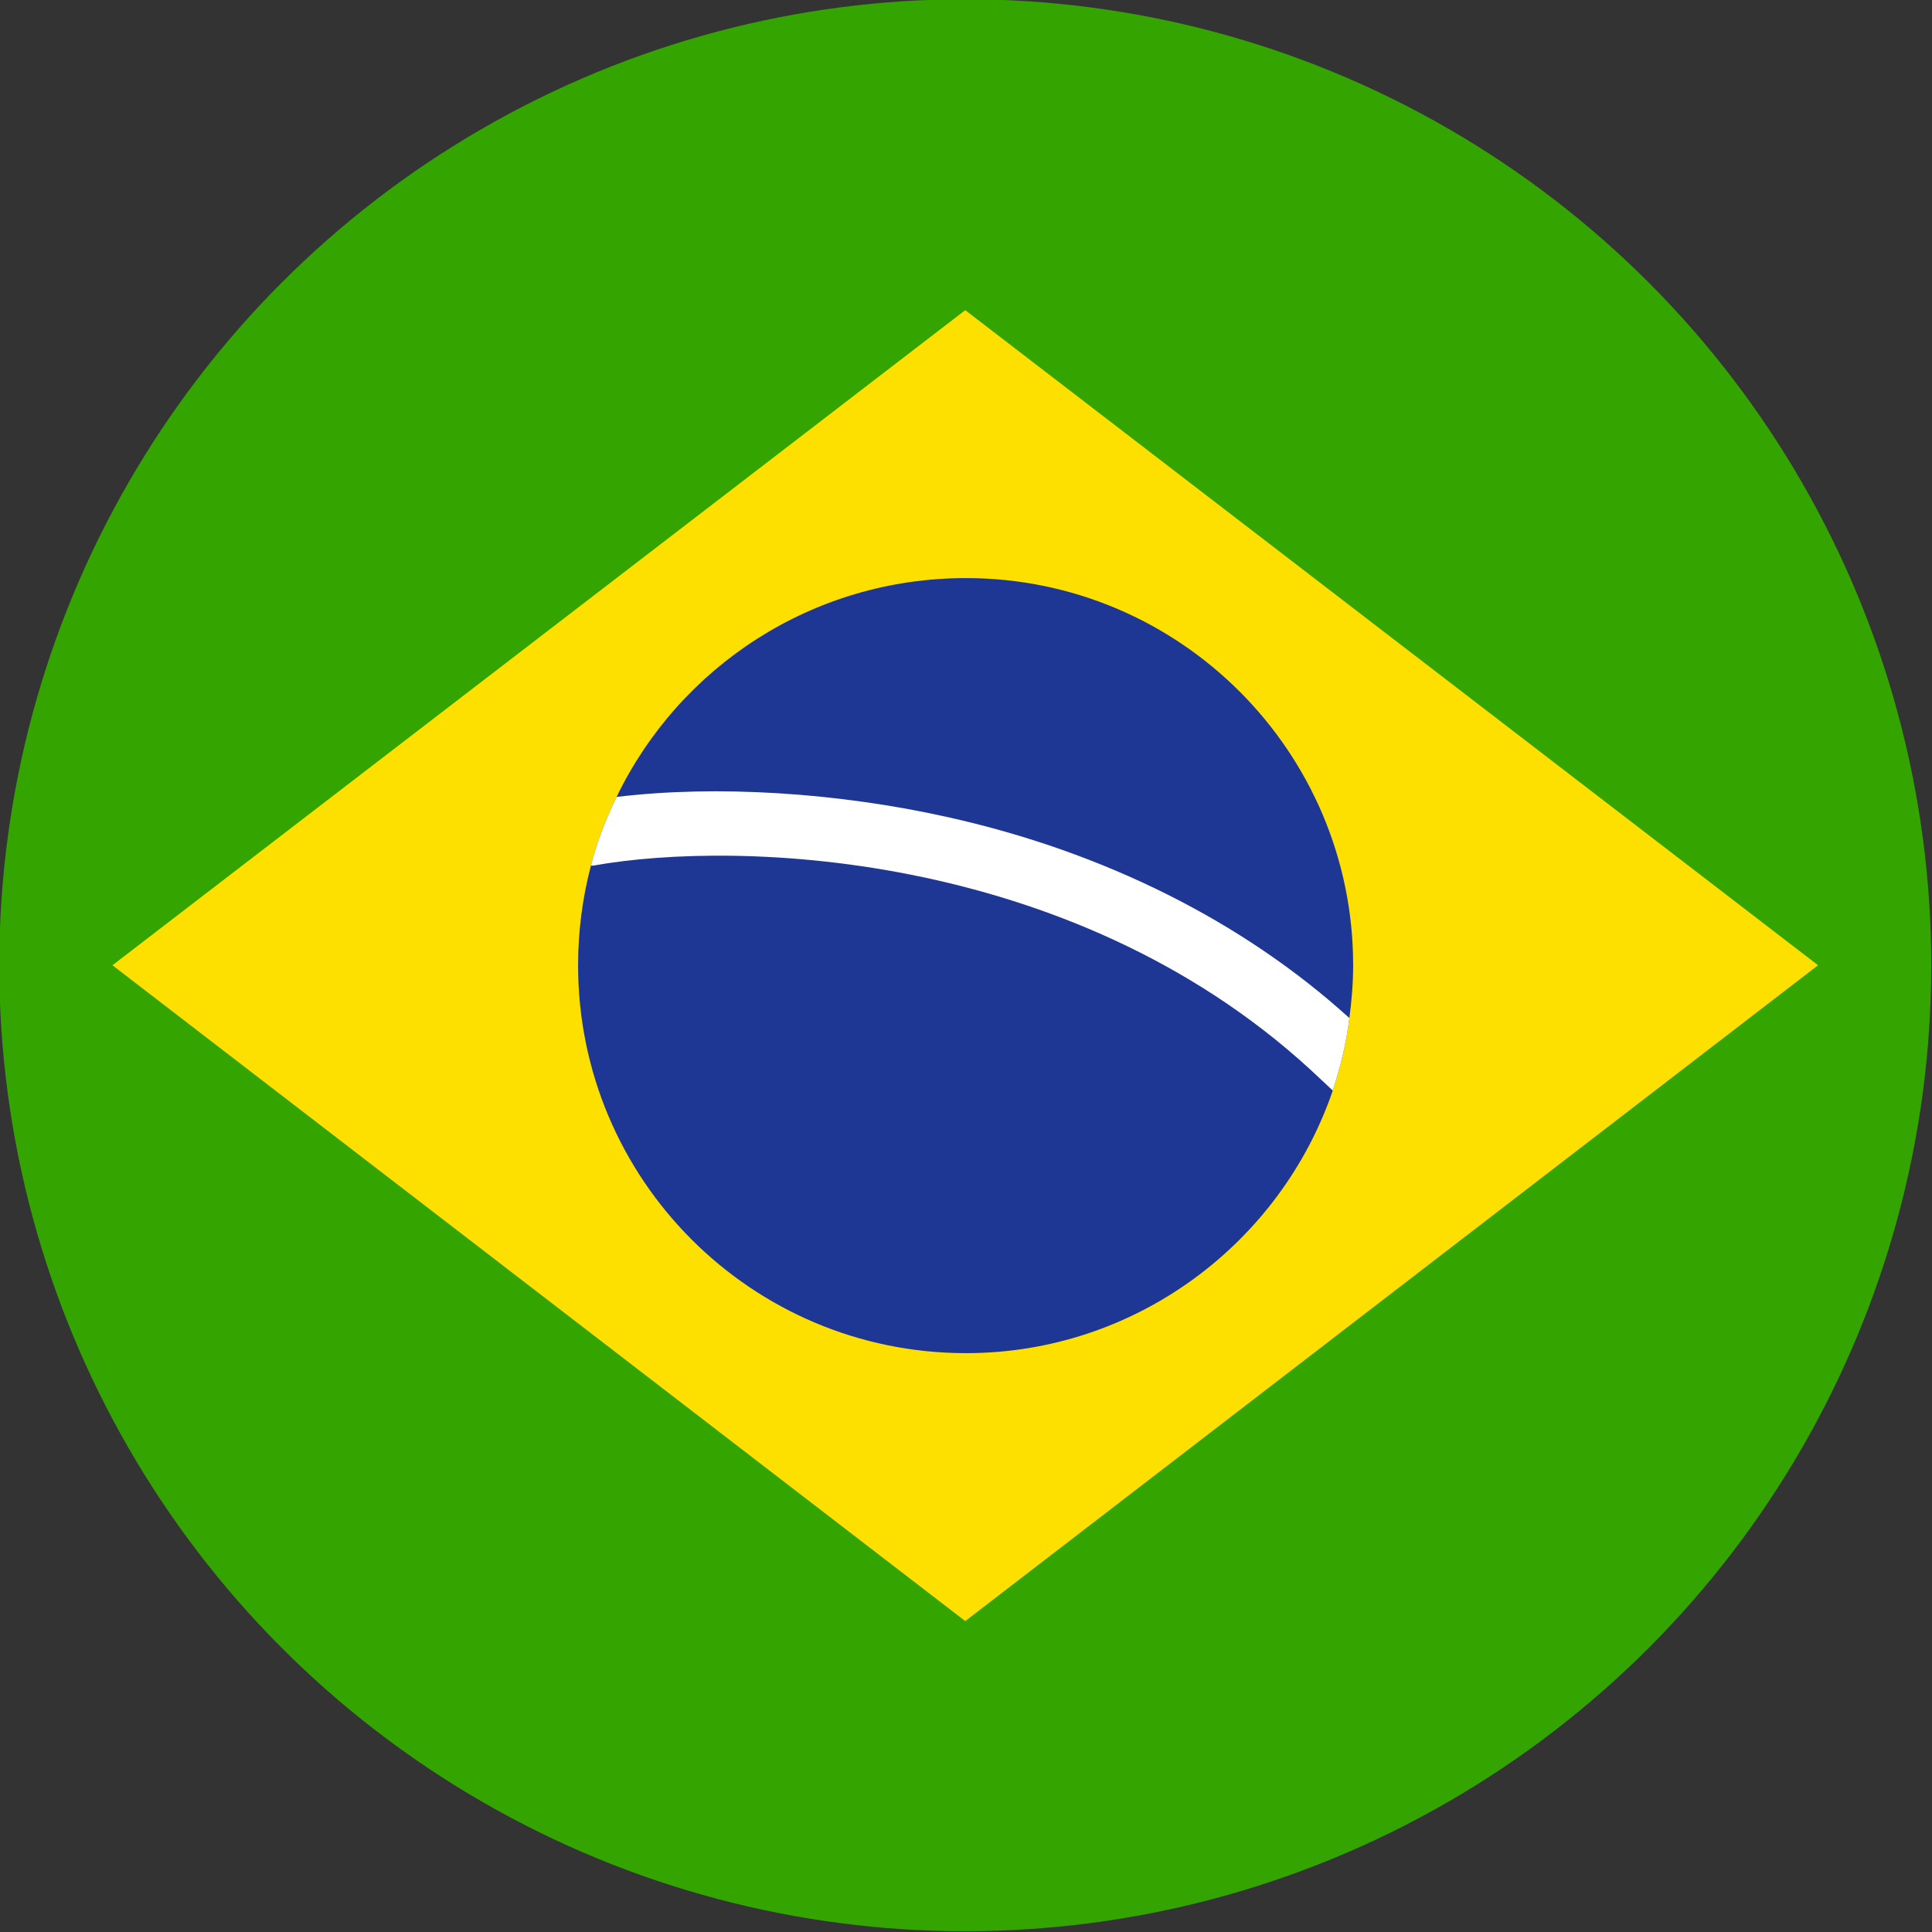
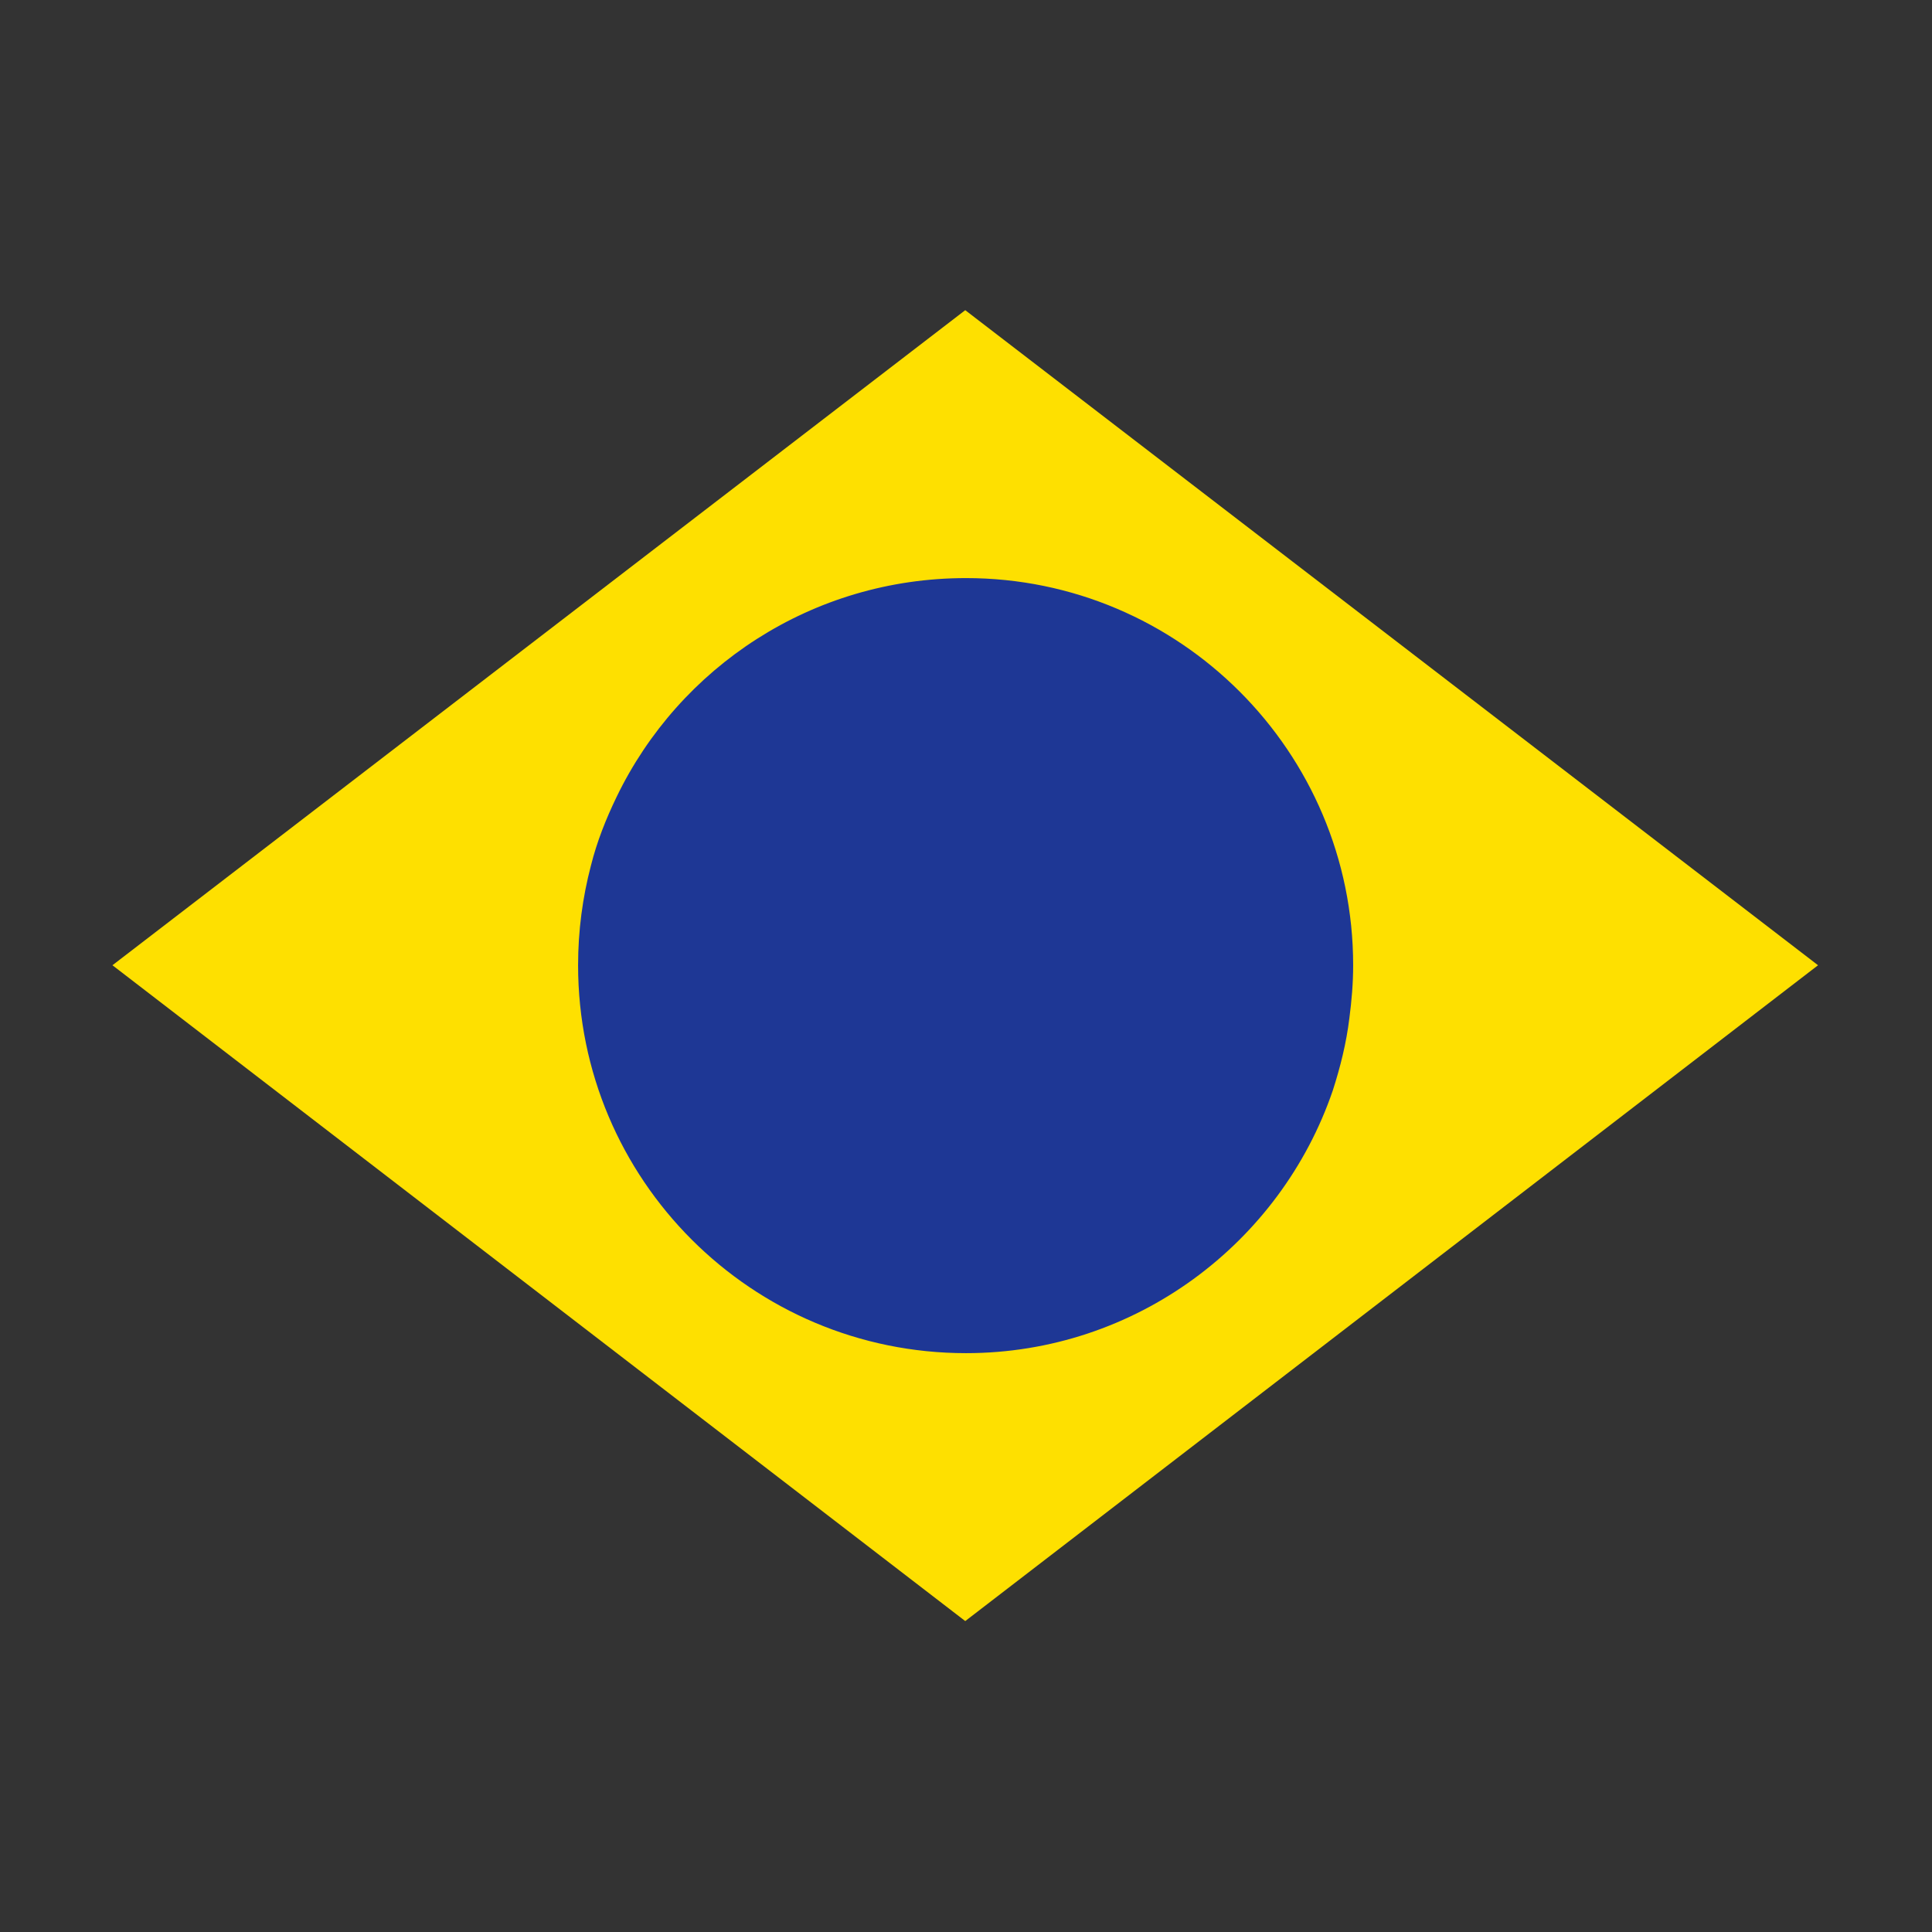
<svg xmlns="http://www.w3.org/2000/svg" id="Layer_1" x="0px" y="0px" viewBox="0 0 256 256" xml:space="preserve">
  <rect x="0" y="0" width="256" height="256" fill="#333333" stroke="none" />
-   <circle fill="#33A400" cx="127.9" cy="127.9" r="128" />
  <polygon fill="#FEE000" points="240.9,127.9 127.9,214.8 14.9,127.9 127.9,41.1 " />
  <path fill="#1E3795" d="M179.3,127.9c0,2.4-0.2,4.7-0.5,7c-0.4,3.3-1.2,6.5-2.2,9.6c-6.9,20.2-26.1,34.8-48.6,34.8 c-28.4,0-51.4-23-51.4-51.4c0-4.6,0.6-9,1.7-13.2c0.8-3.2,2-6.2,3.4-9.1c8.3-17.2,25.9-29,46.3-29 C156.3,76.6,179.3,99.6,179.3,127.9z" />
-   <path fill="#FFFFFF" d="M178.8,134.9c-0.4,3.3-1.2,6.5-2.2,9.6l-1.5-1.4c-31.7-30.3-77-31.9-96.5-28.4l-0.3,0c0.8-3.2,2-6.2,3.4-9.1 c13.2-1.6,29.3-0.6,44,2.7C146.3,112.9,164.7,122.1,178.8,134.9z" />
</svg>